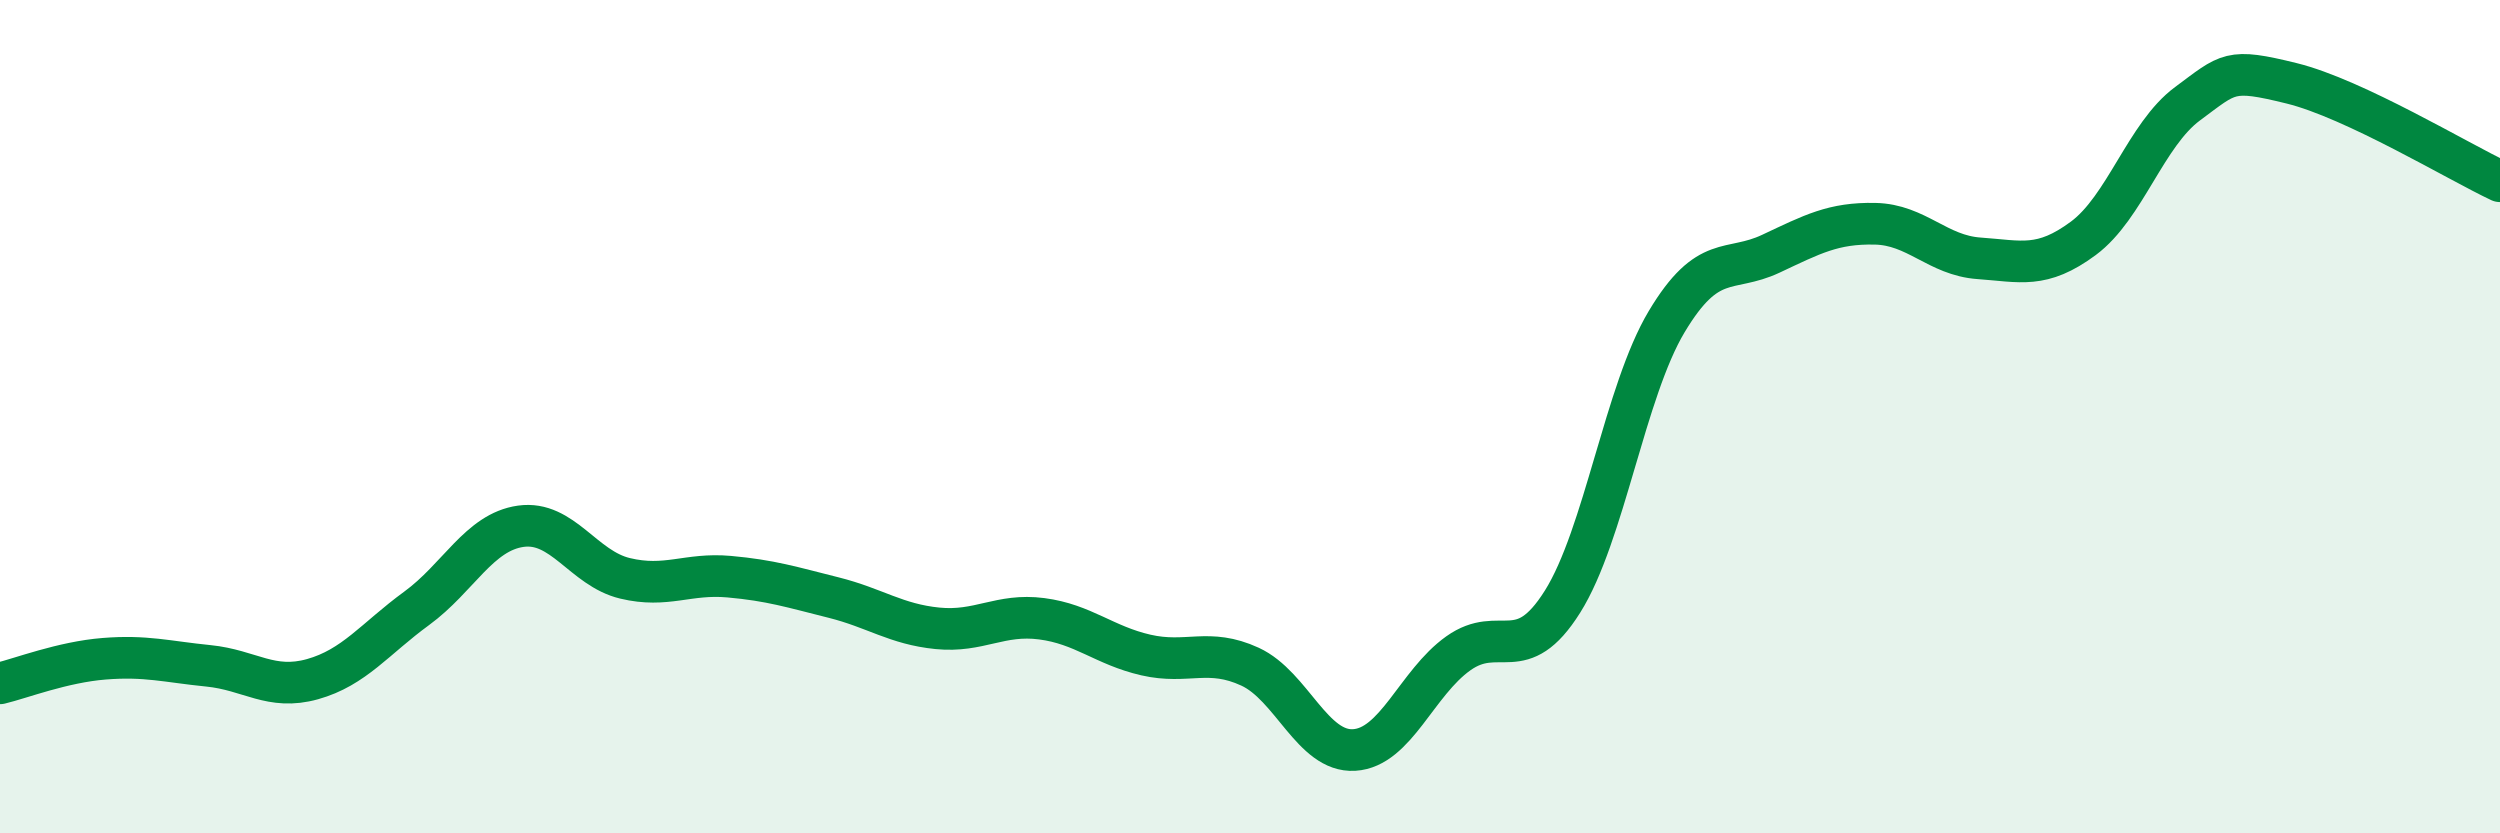
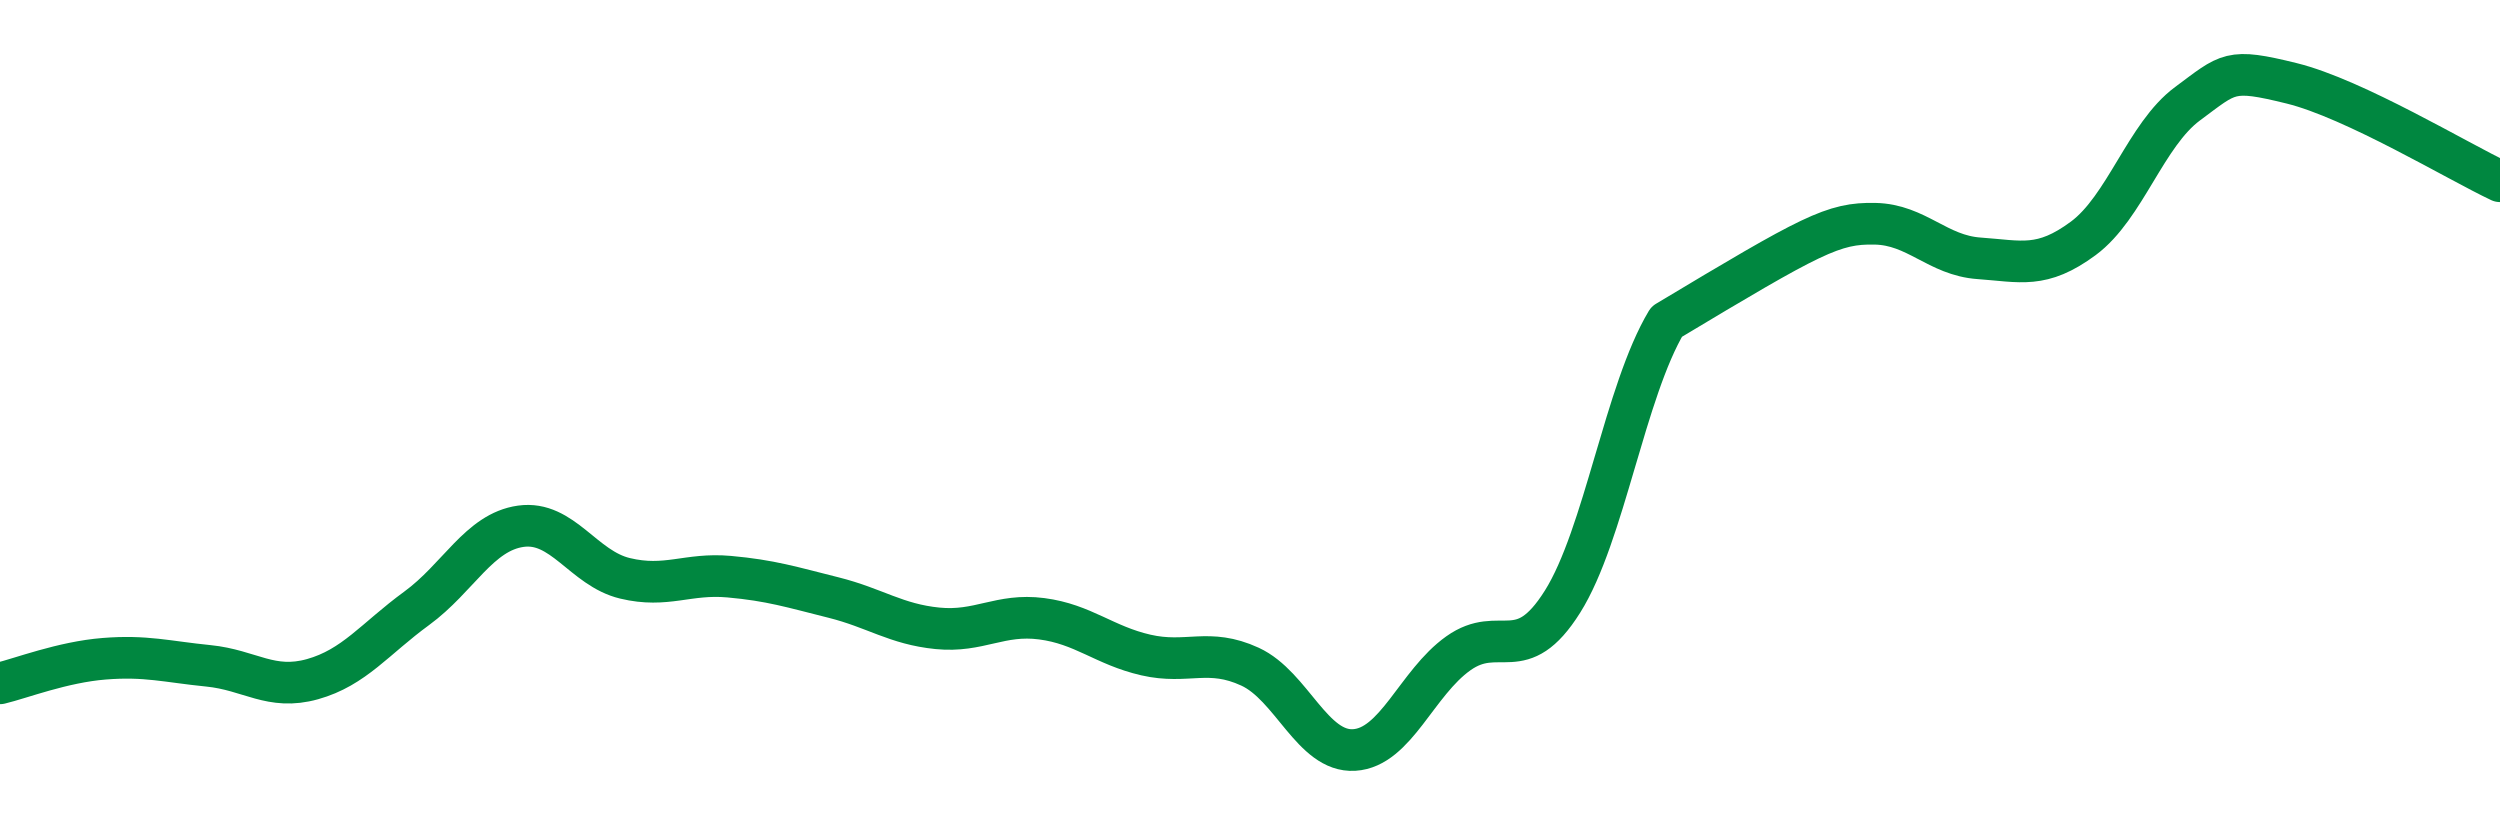
<svg xmlns="http://www.w3.org/2000/svg" width="60" height="20" viewBox="0 0 60 20">
-   <path d="M 0,16.4 C 0.5,16.28 1.5,15.89 2.5,15.81 C 3.5,15.73 4,15.88 5,15.98 C 6,16.08 6.5,16.58 7.5,16.3 C 8.5,16.02 9,15.33 10,14.6 C 11,13.87 11.5,12.77 12.5,12.63 C 13.5,12.49 14,13.64 15,13.88 C 16,14.12 16.5,13.75 17.5,13.84 C 18.5,13.93 19,14.09 20,14.34 C 21,14.59 21.5,14.98 22.5,15.08 C 23.5,15.18 24,14.72 25,14.85 C 26,14.98 26.5,15.49 27.5,15.72 C 28.5,15.95 29,15.54 30,16 C 31,16.46 31.5,18.06 32.5,18 C 33.5,17.94 34,16.39 35,15.68 C 36,14.97 36.5,16.03 37.5,14.44 C 38.5,12.85 39,9.39 40,7.72 C 41,6.05 41.5,6.56 42.5,6.09 C 43.5,5.62 44,5.35 45,5.37 C 46,5.39 46.5,6.13 47.5,6.2 C 48.5,6.27 49,6.46 50,5.72 C 51,4.98 51.5,3.23 52.5,2.49 C 53.5,1.75 53.5,1.63 55,2 C 56.5,2.37 59,3.88 60,4.35L60 20L0 20Z" fill="#008740" opacity="0.1" stroke-linecap="round" stroke-linejoin="round" />
-   <path d="M 0,16.4 C 0.5,16.28 1.5,15.89 2.5,15.81 C 3.5,15.73 4,15.88 5,15.98 C 6,16.08 6.5,16.58 7.5,16.3 C 8.5,16.02 9,15.33 10,14.6 C 11,13.87 11.5,12.77 12.5,12.63 C 13.5,12.49 14,13.64 15,13.88 C 16,14.12 16.5,13.75 17.5,13.84 C 18.5,13.93 19,14.09 20,14.34 C 21,14.59 21.5,14.98 22.5,15.08 C 23.5,15.18 24,14.72 25,14.85 C 26,14.98 26.5,15.49 27.5,15.72 C 28.5,15.95 29,15.54 30,16 C 31,16.46 31.5,18.06 32.5,18 C 33.5,17.94 34,16.39 35,15.68 C 36,14.97 36.5,16.03 37.5,14.44 C 38.5,12.85 39,9.39 40,7.72 C 41,6.05 41.5,6.56 42.5,6.09 C 43.5,5.62 44,5.35 45,5.37 C 46,5.39 46.5,6.13 47.5,6.2 C 48.5,6.27 49,6.46 50,5.72 C 51,4.98 51.5,3.23 52.5,2.49 C 53.5,1.75 53.5,1.63 55,2 C 56.5,2.37 59,3.88 60,4.35" stroke="#008740" stroke-width="1" fill="none" stroke-linecap="round" stroke-linejoin="round" />
+   <path d="M 0,16.4 C 0.5,16.28 1.5,15.89 2.5,15.81 C 3.5,15.73 4,15.88 5,15.98 C 6,16.08 6.5,16.58 7.5,16.3 C 8.5,16.02 9,15.33 10,14.6 C 11,13.87 11.5,12.77 12.5,12.63 C 13.5,12.49 14,13.64 15,13.88 C 16,14.12 16.5,13.75 17.5,13.84 C 18.5,13.93 19,14.09 20,14.34 C 21,14.59 21.5,14.98 22.5,15.08 C 23.5,15.18 24,14.72 25,14.85 C 26,14.98 26.5,15.49 27.5,15.72 C 28.5,15.95 29,15.54 30,16 C 31,16.46 31.5,18.06 32.5,18 C 33.5,17.94 34,16.39 35,15.68 C 36,14.97 36.5,16.03 37.5,14.44 C 38.5,12.85 39,9.39 40,7.72 C 43.5,5.62 44,5.35 45,5.37 C 46,5.39 46.5,6.13 47.5,6.2 C 48.5,6.27 49,6.46 50,5.72 C 51,4.98 51.5,3.23 52.5,2.49 C 53.5,1.75 53.5,1.63 55,2 C 56.5,2.37 59,3.88 60,4.35" stroke="#008740" stroke-width="1" fill="none" stroke-linecap="round" stroke-linejoin="round" />
</svg>